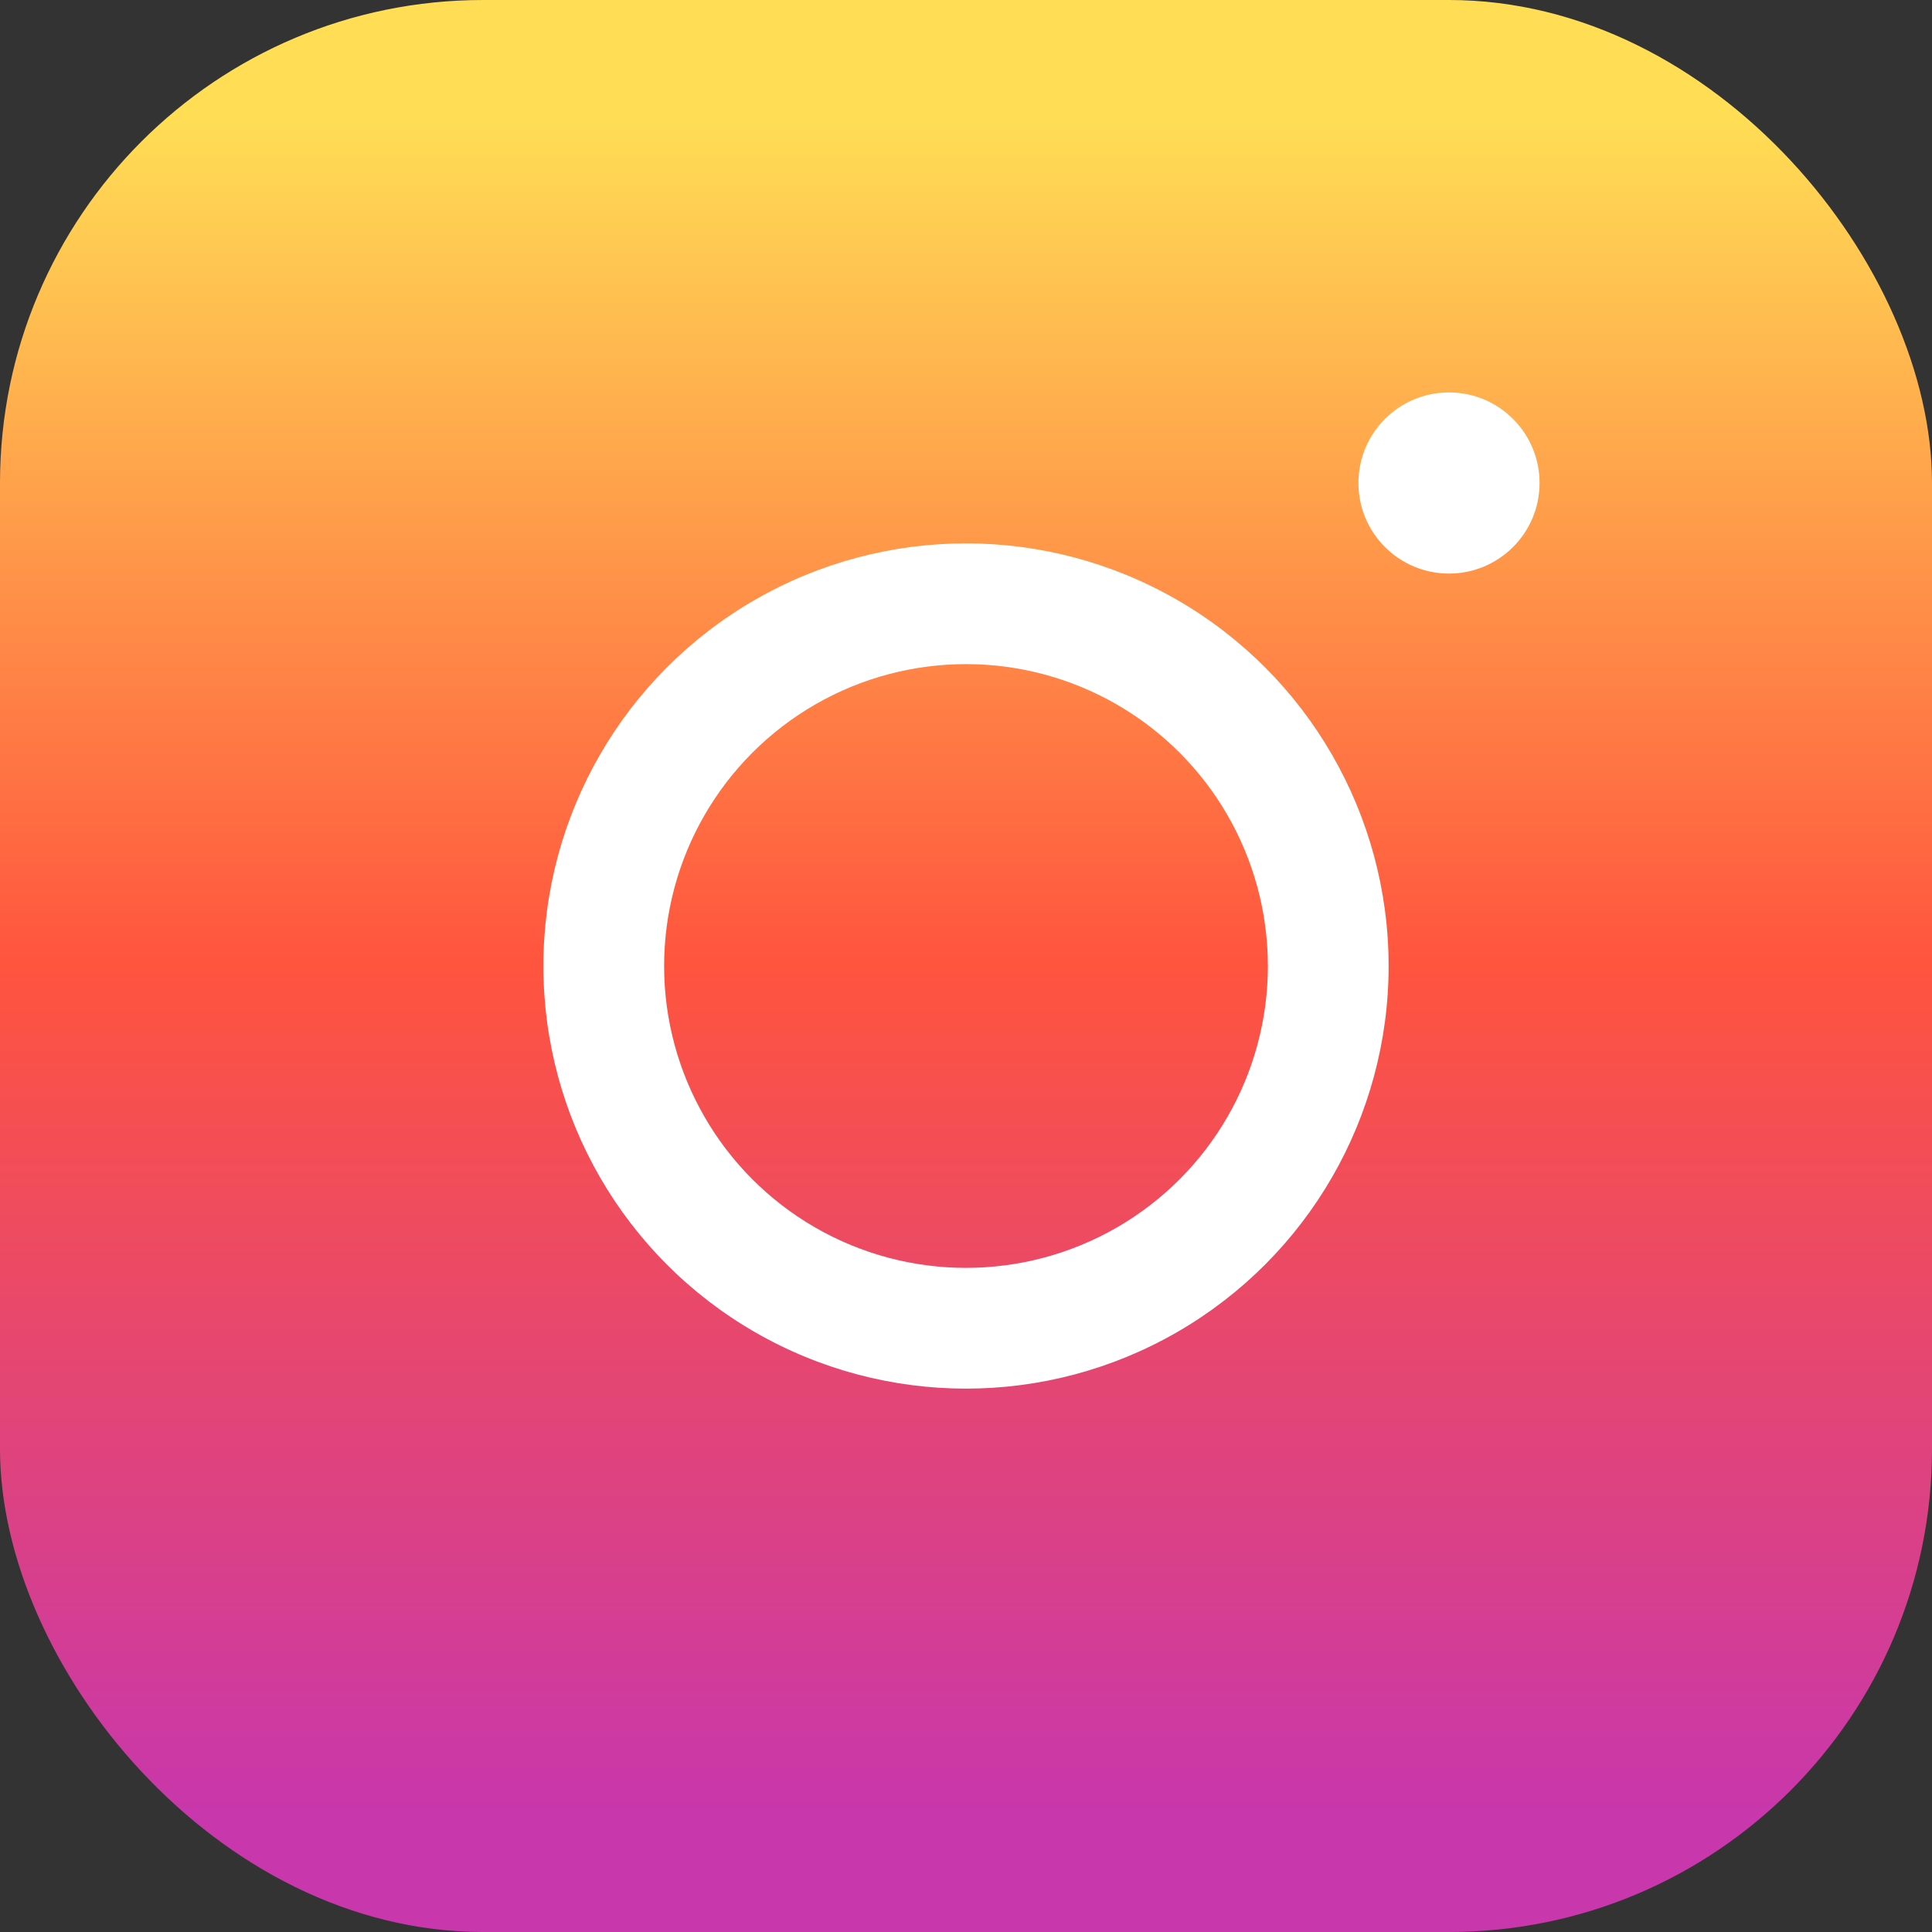
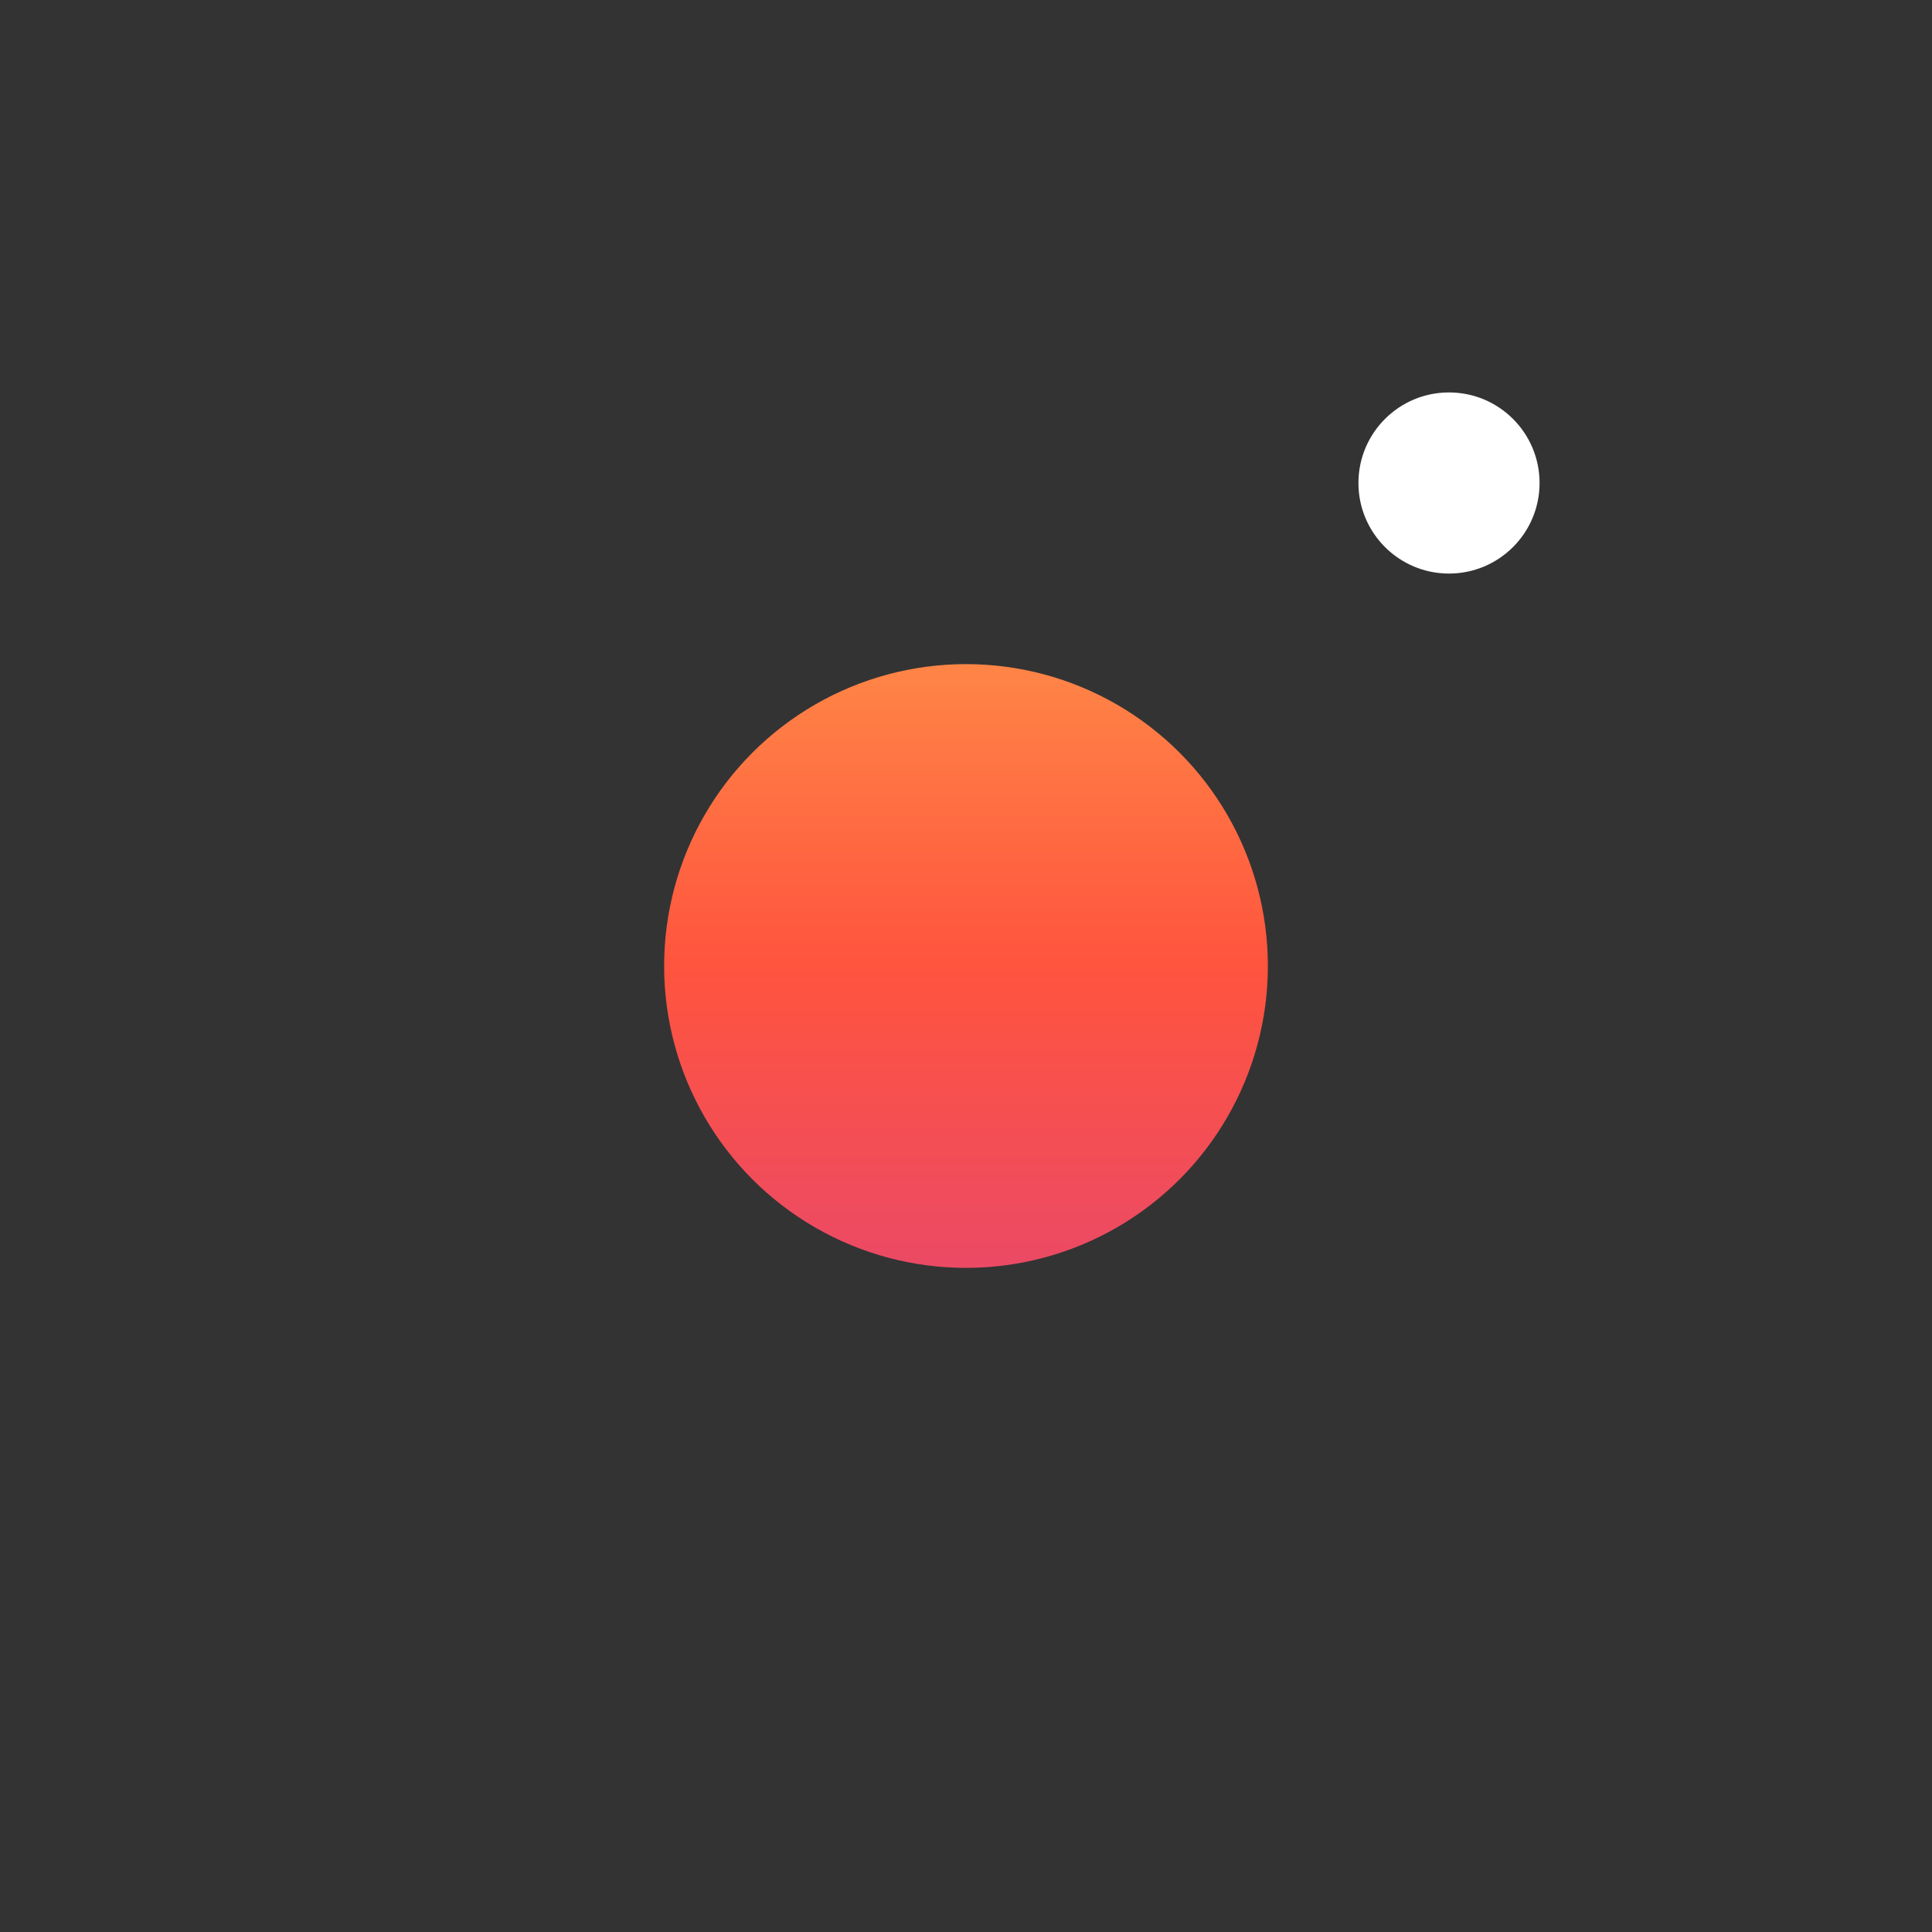
<svg xmlns="http://www.w3.org/2000/svg" viewBox="0 0 32 32" width="32" height="32">
  <rect x="0" y="0" width="32" height="32" fill="#333333" stroke="none" />
  <linearGradient id="a" x1="16" x2="16" y1="2" y2="30" gradientUnits="userSpaceOnUse">
    <stop offset="0" stop-color="#fd5" />
    <stop offset="0.5" stop-color="#ff543e" />
    <stop offset="1" stop-color="#c837ab" />
  </linearGradient>
-   <rect width="32" height="32" rx="8" fill="url(#a)" />
-   <circle cx="16" cy="16" r="7" fill="#fff" />
  <circle cx="16" cy="16" r="5" fill="url(#a)" />
  <circle cx="24" cy="8" r="1.5" fill="#fff" />
</svg>